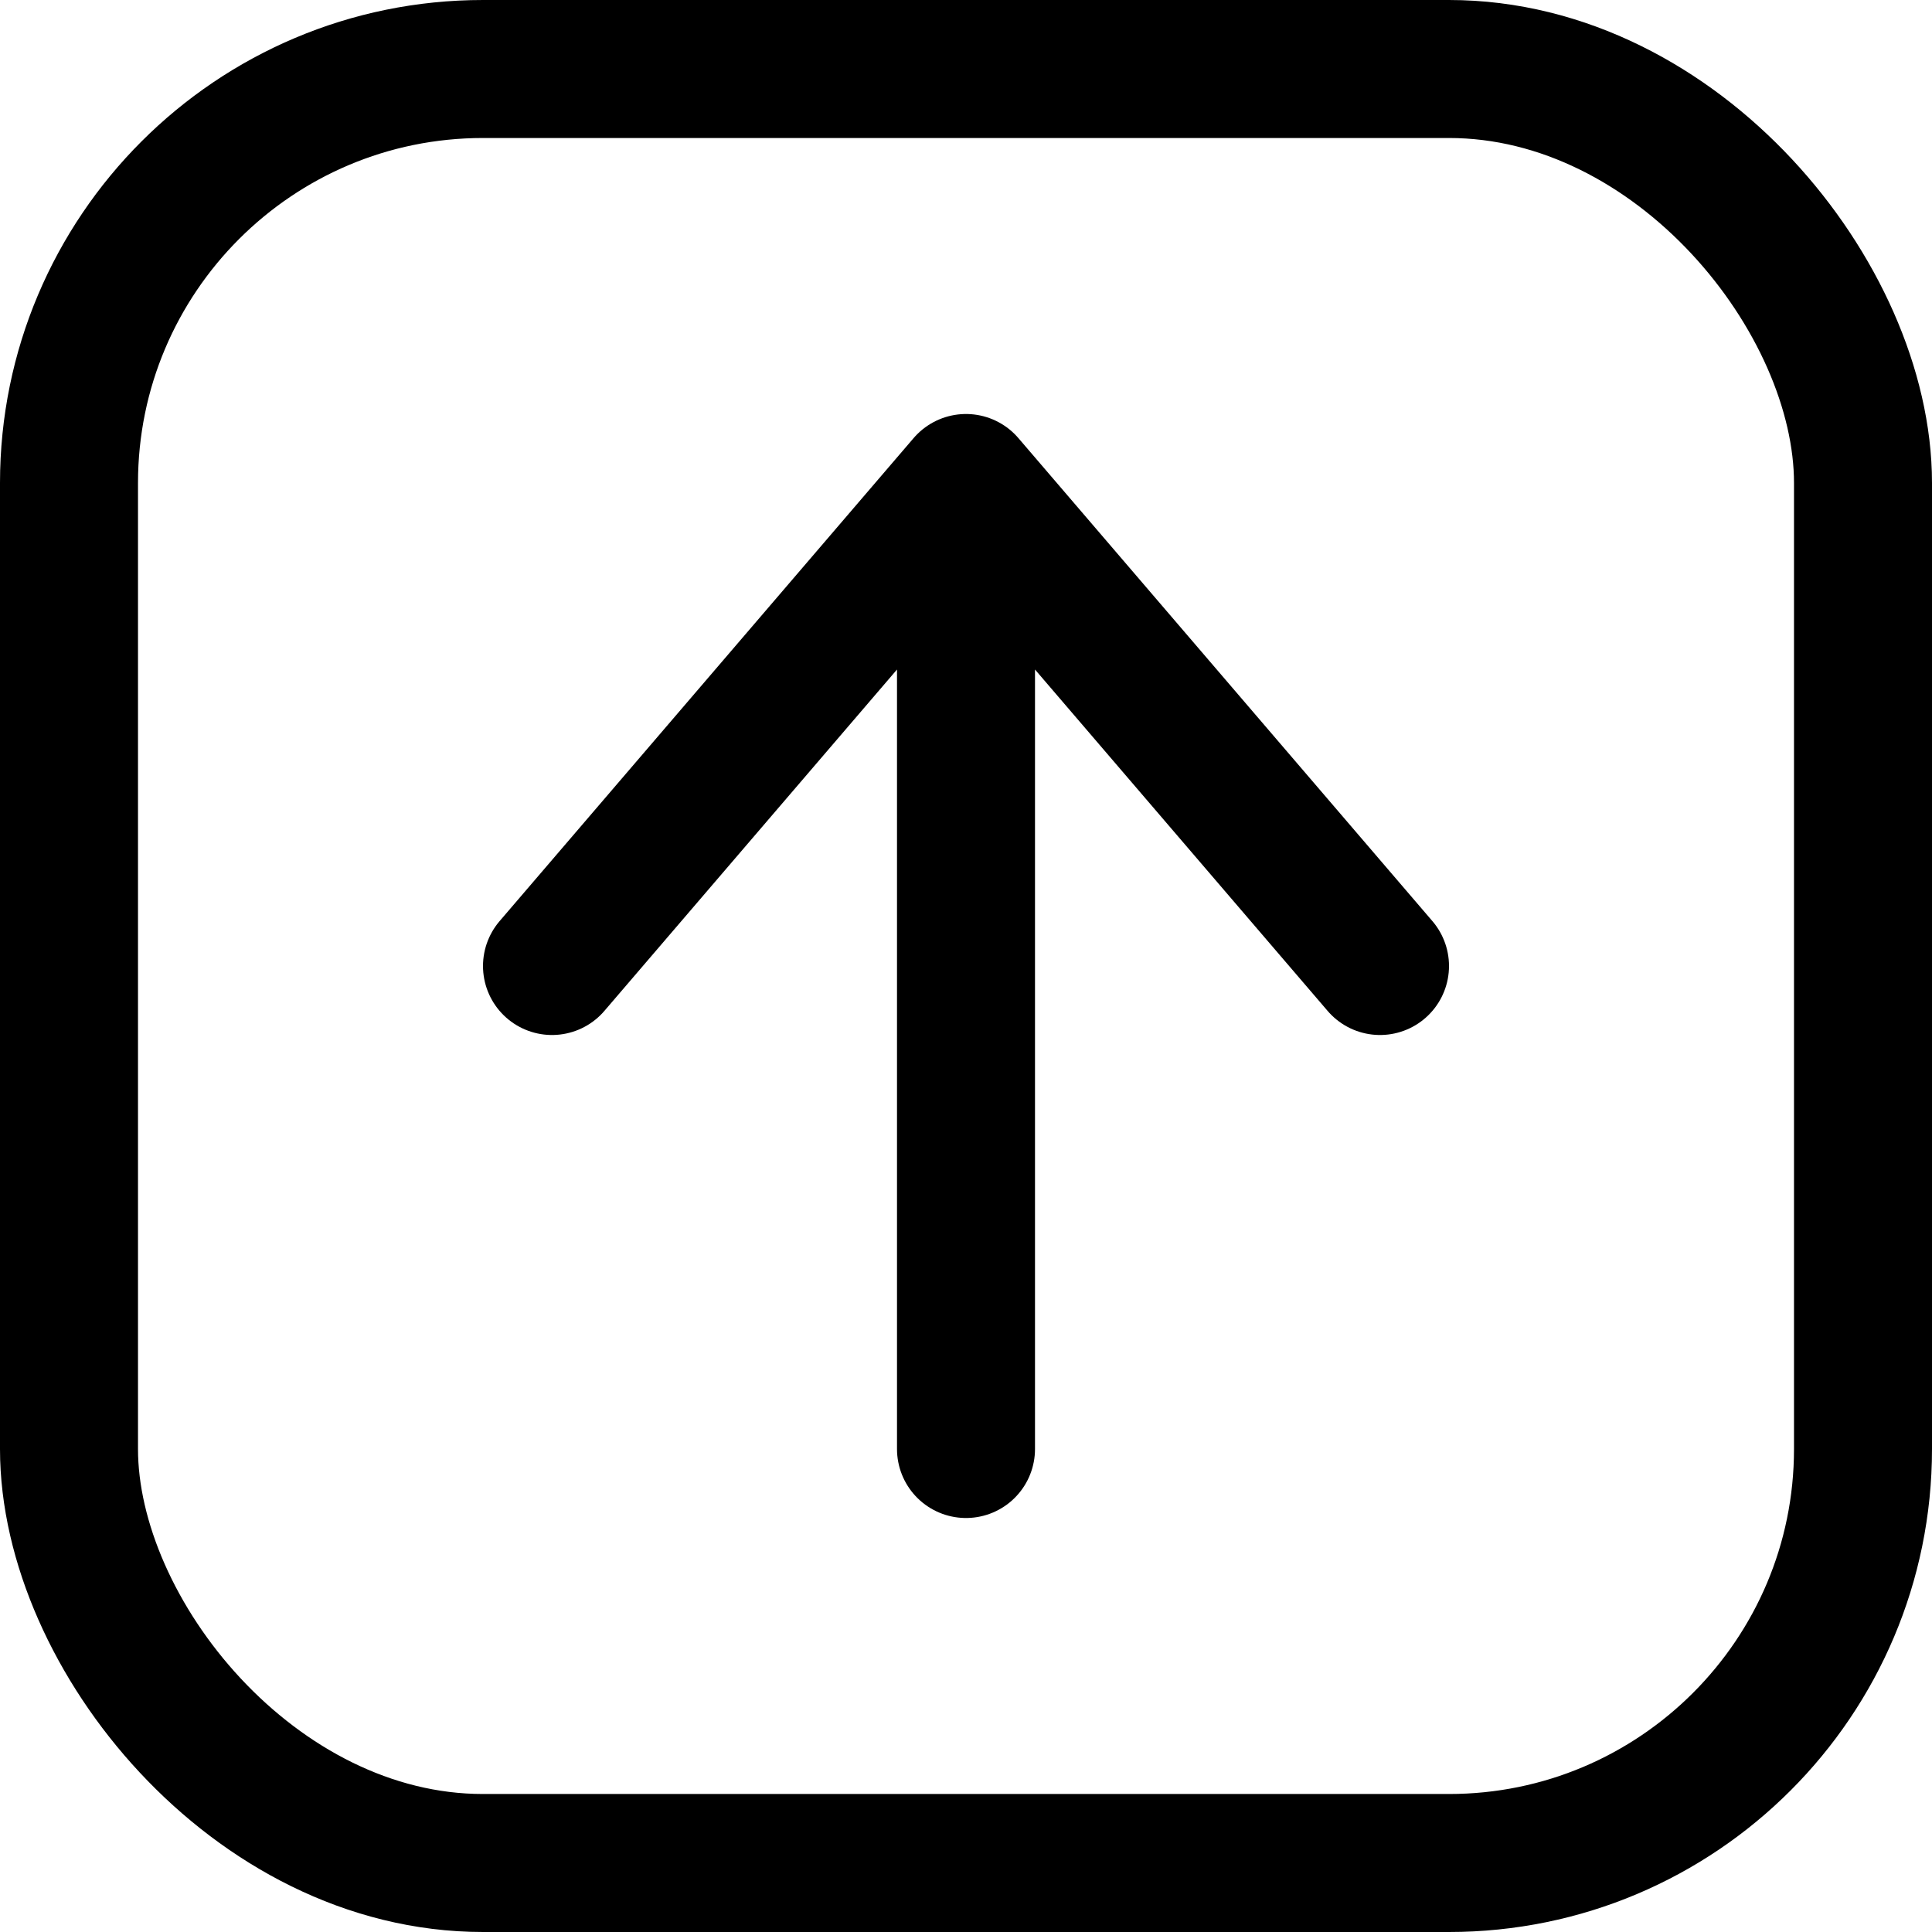
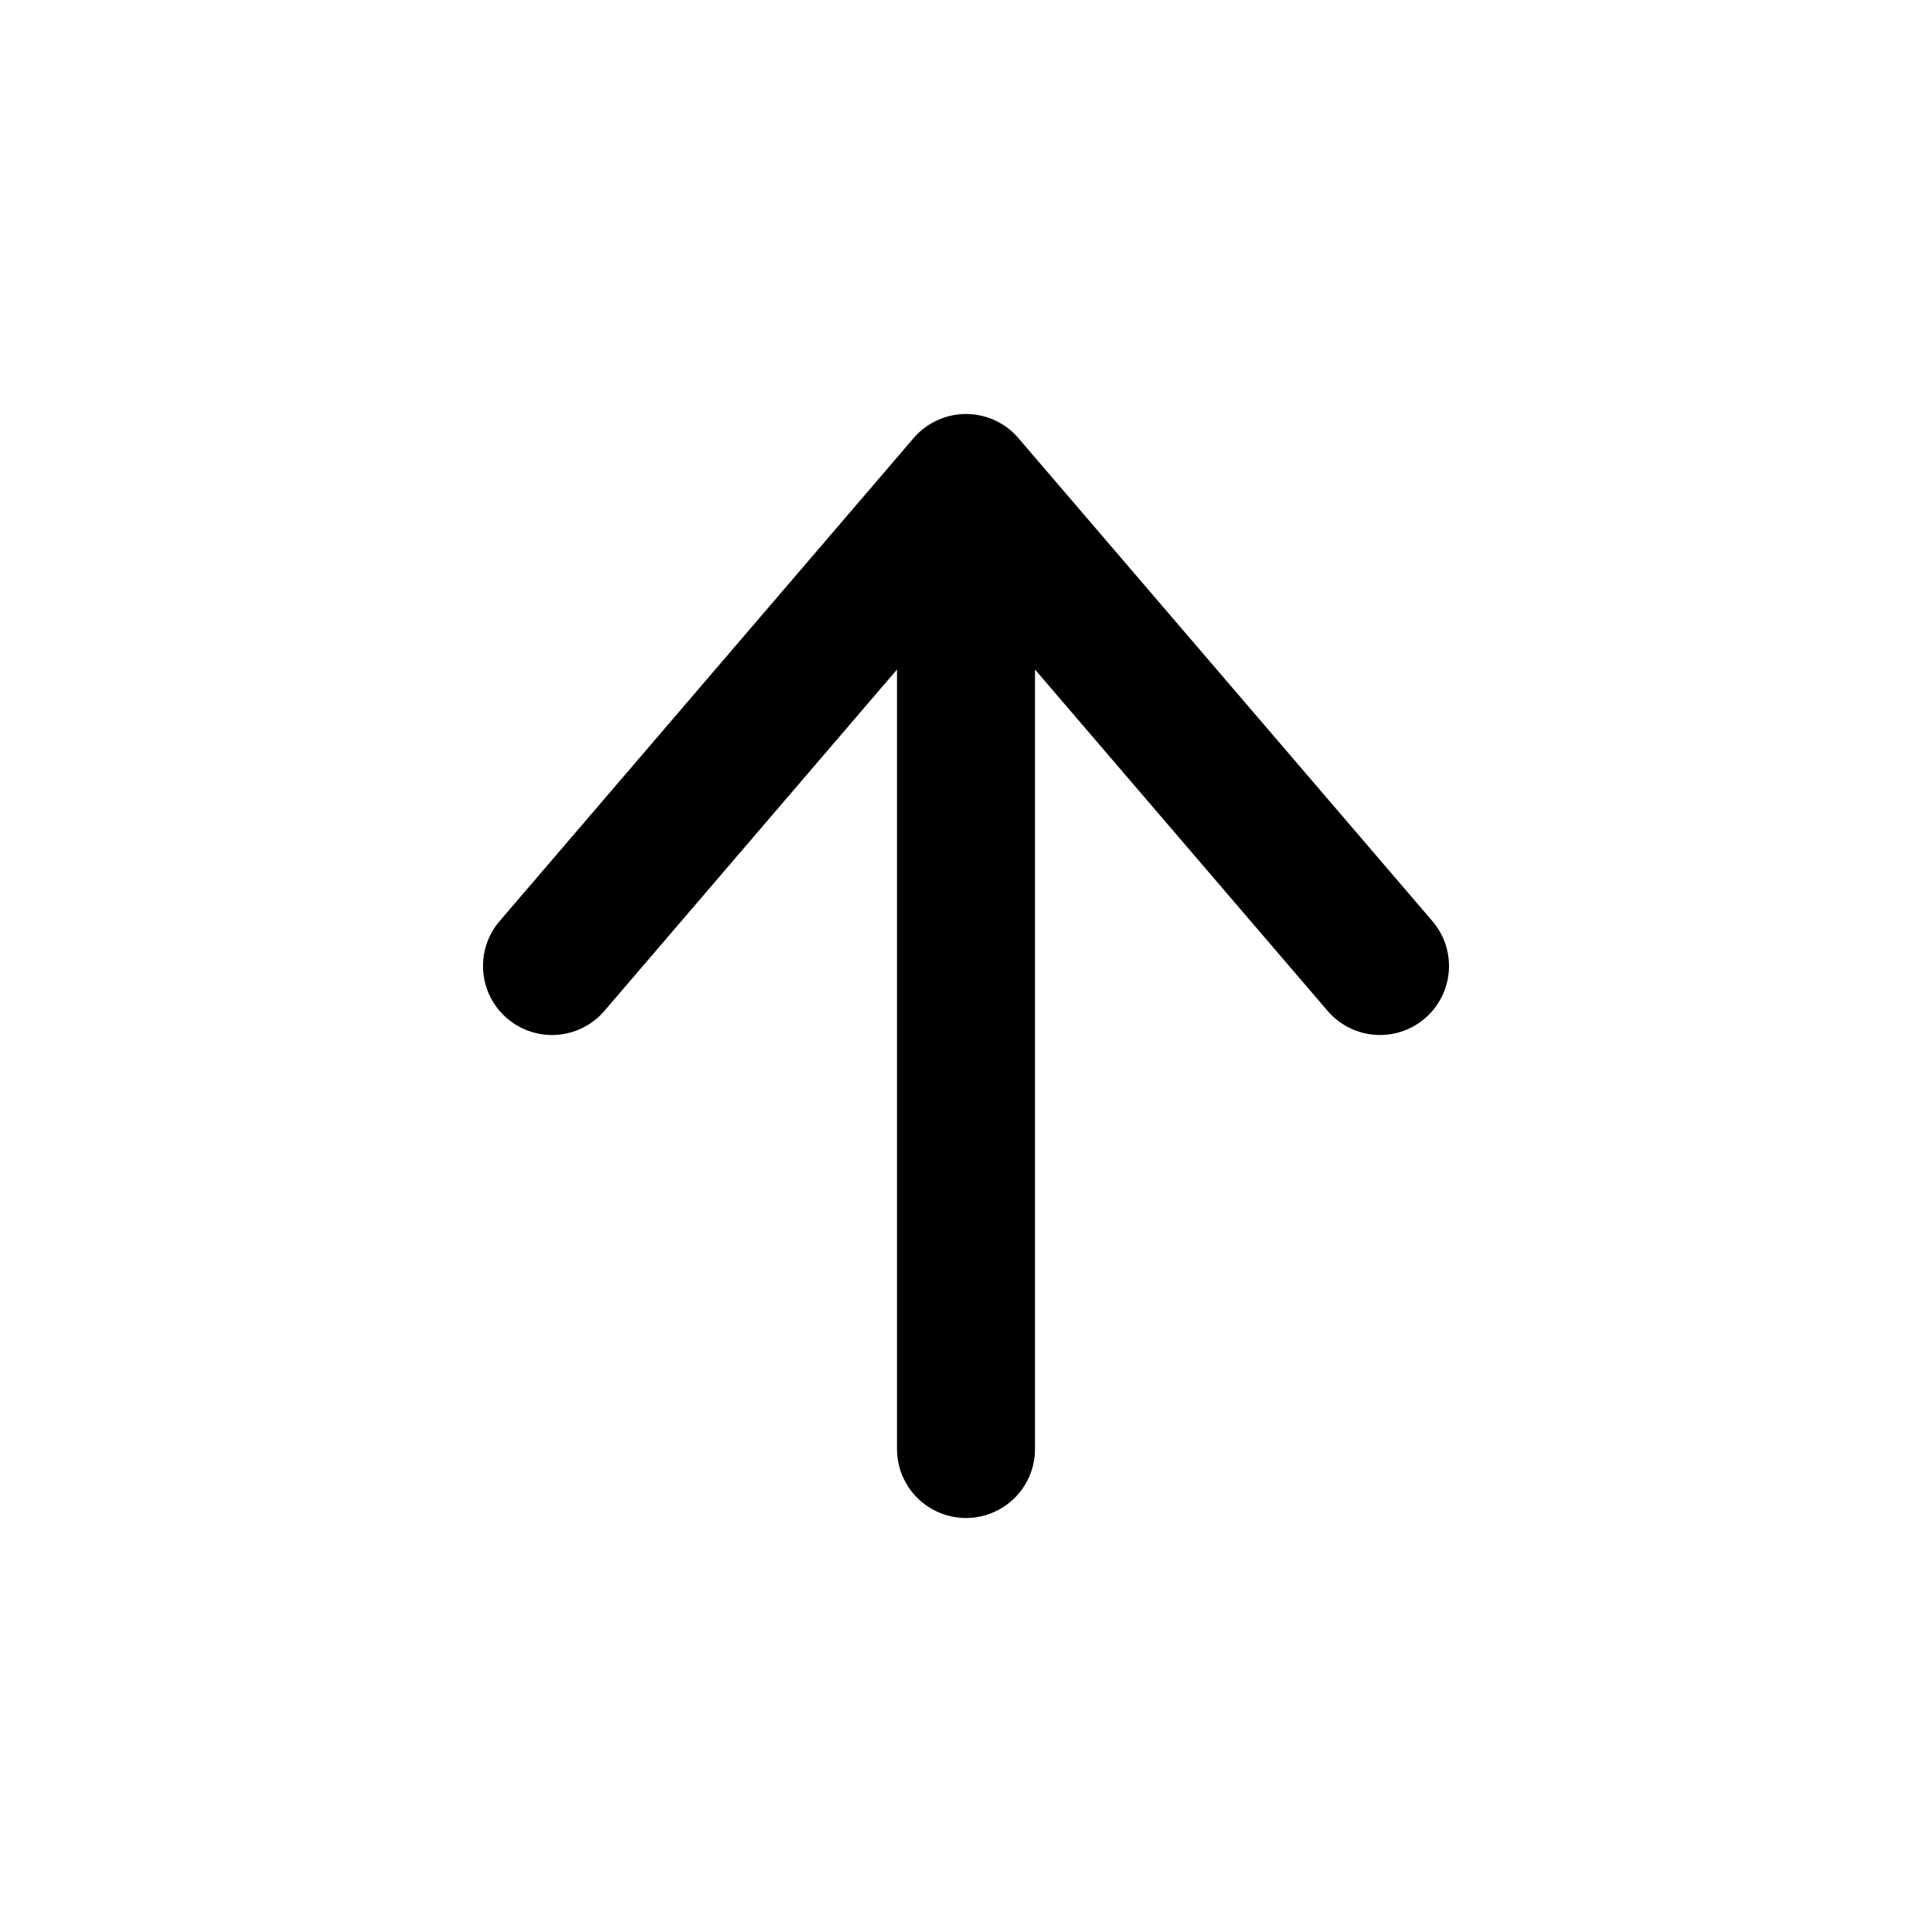
<svg xmlns="http://www.w3.org/2000/svg" width="800" height="800" viewBox="0 0 14 14">
  <g fill="none" stroke="currentColor" stroke-linecap="round" stroke-linejoin="round">
-     <rect width="13" height="13" x=".5" y=".5" rx="3" />
    <path d="m4 7l3-3.5L10 7M7 3.5v7" />
  </g>
</svg>